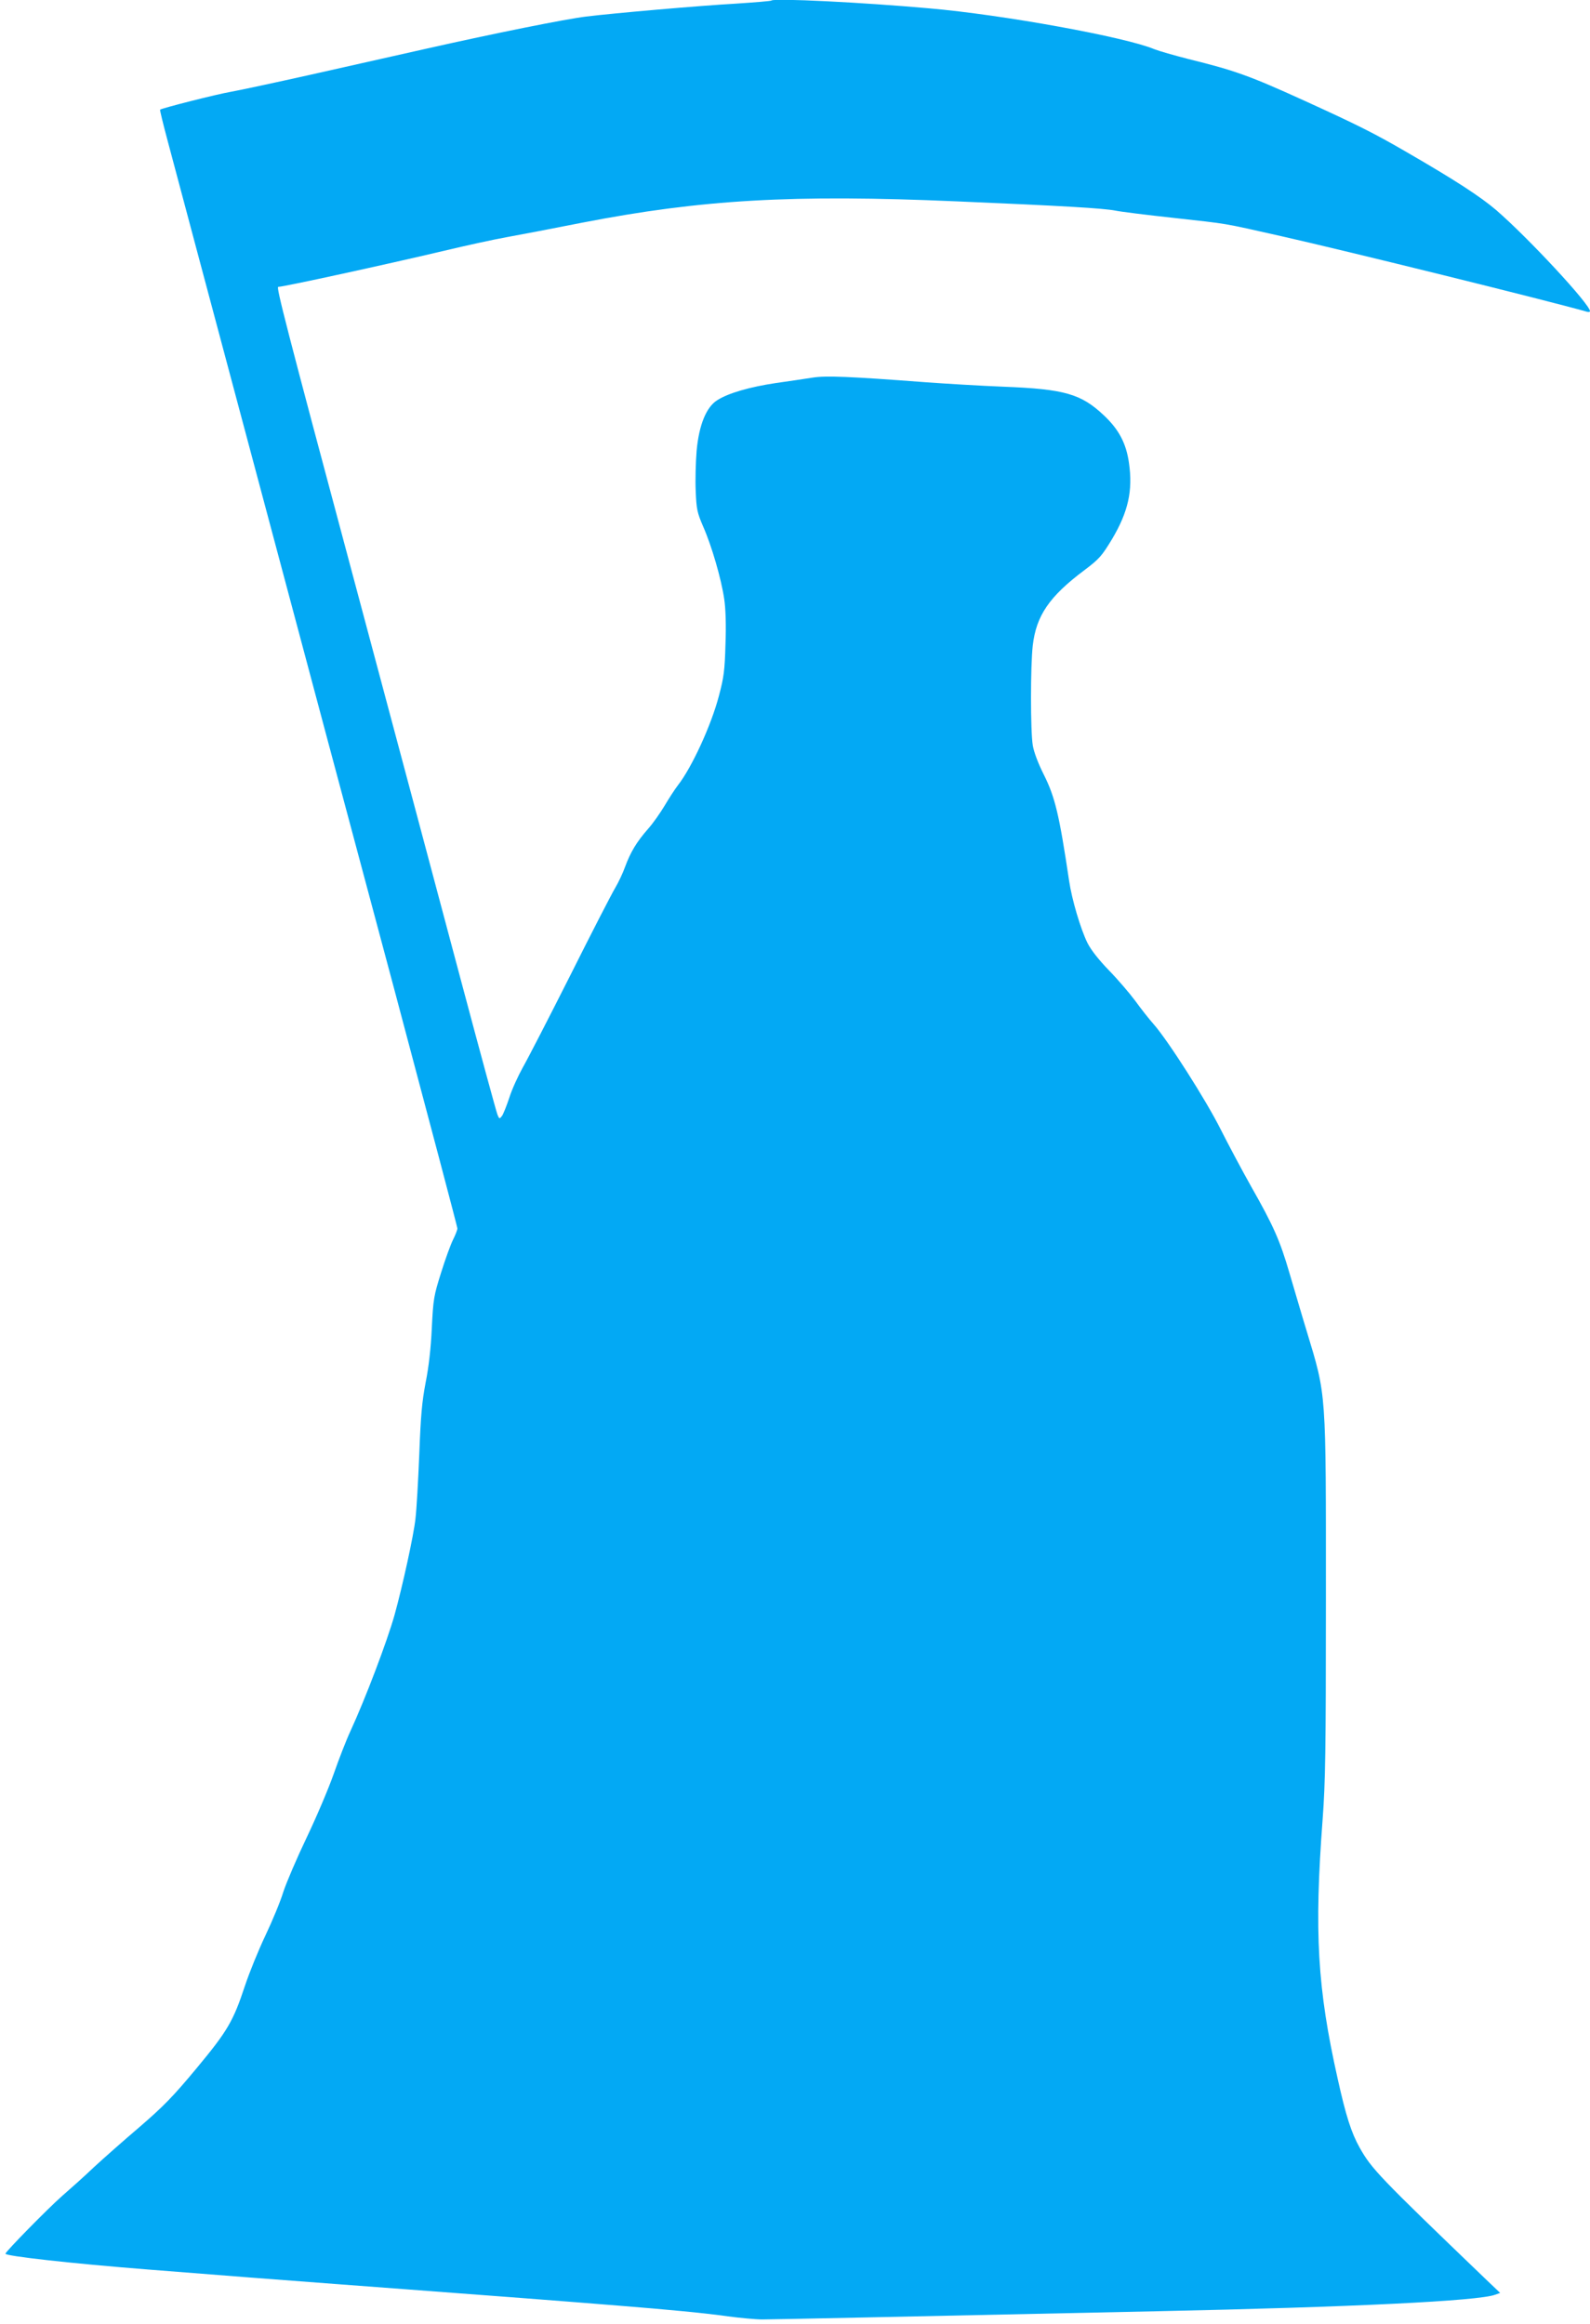
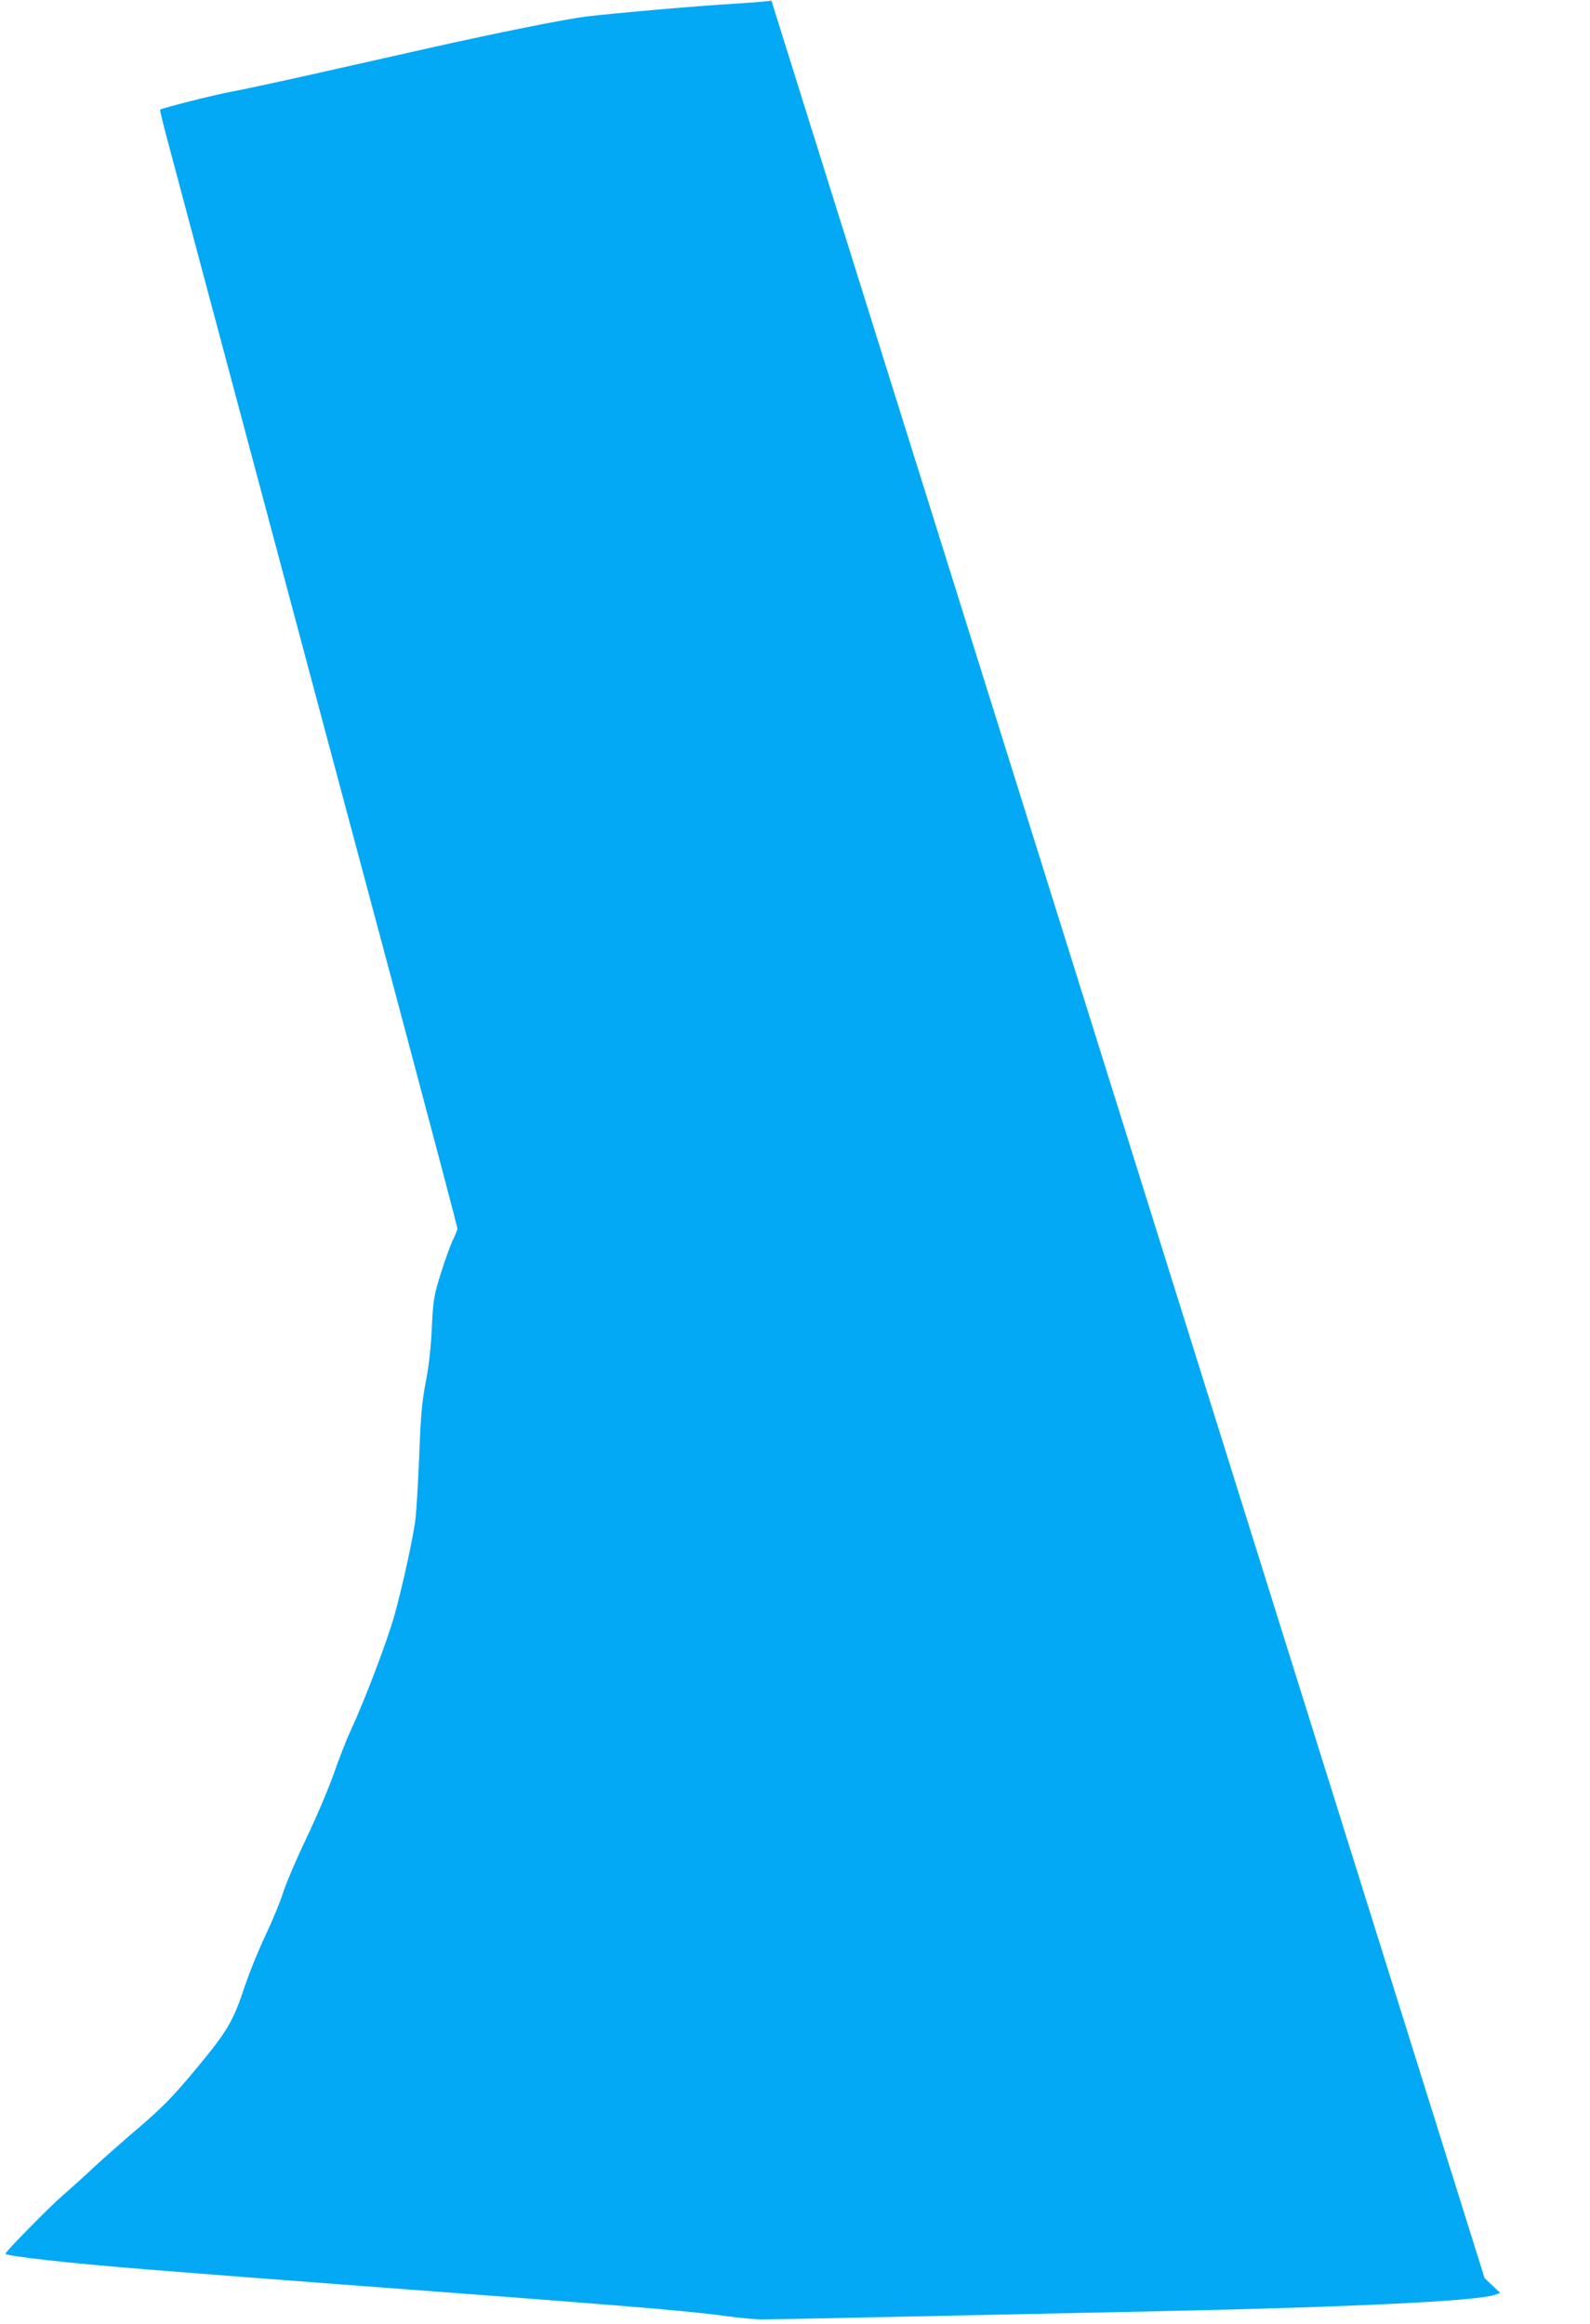
<svg xmlns="http://www.w3.org/2000/svg" version="1.0" width="876pt" height="1280pt" viewBox="0 0 876 1280" preserveAspectRatio="xMidYMid meet">
  <g transform="translate(0,1280) scale(0.1,-0.1)" fill="#03a9f4" stroke="none">
-     <path d="M4250 12797 c-3 -3 -90 -10 -195 -17 -198 -11 -679 -53 -824 -71 -111 -13 -504 -92 -886 -178 -170 -38 -461 -104 -645 -145 -184 -41 -375 -82 -425 -91 -82 -14 -384 -91 -393 -99 -2 -2 17 -80 42 -173 24 -92 239 -895 476 -1783 237 -888 586 -2195 776 -2903 189 -709 344 -1295 344 -1303 0 -8 -11 -36 -24 -62 -13 -26 -43 -108 -66 -182 -40 -127 -43 -144 -51 -305 -5 -111 -17 -215 -34 -300 -20 -105 -27 -181 -35 -395 -6 -146 -15 -305 -21 -355 -10 -92 -71 -370 -115 -529 -41 -146 -161 -462 -243 -640 -23 -49 -64 -155 -92 -235 -28 -80 -95 -238 -149 -351 -54 -113 -112 -248 -129 -300 -16 -53 -61 -161 -99 -241 -38 -80 -88 -203 -112 -275 -65 -197 -96 -250 -269 -458 -128 -154 -181 -208 -312 -321 -87 -74 -200 -174 -251 -221 -50 -48 -131 -120 -178 -161 -76 -67 -310 -305 -310 -316 0 -13 355 -53 785 -87 367 -29 789 -62 1035 -80 151 -11 331 -25 400 -30 69 -5 188 -14 265 -20 199 -15 520 -39 655 -50 63 -5 176 -14 250 -20 251 -20 464 -40 590 -58 69 -9 154 -17 190 -17 58 0 721 14 2170 45 1090 23 1777 57 1867 91 l28 10 -86 82 c-583 560 -622 601 -688 718 -46 82 -76 176 -121 379 -112 499 -130 808 -83 1430 15 202 18 372 18 1210 0 1164 4 1115 -106 1479 -28 91 -70 236 -95 320 -52 178 -87 258 -212 478 -49 87 -124 228 -167 313 -80 160 -291 491 -370 580 -24 27 -69 84 -100 127 -32 43 -97 119 -145 168 -56 58 -99 112 -119 152 -37 75 -86 239 -101 343 -54 362 -77 460 -140 585 -31 62 -54 123 -60 160 -13 79 -13 436 0 550 19 164 91 270 285 415 82 62 95 77 152 171 89 150 115 267 93 419 -15 107 -55 184 -138 262 -126 119 -218 145 -552 158 -129 5 -325 17 -435 25 -410 31 -545 37 -619 25 -39 -6 -130 -20 -203 -30 -141 -21 -260 -55 -321 -94 -61 -38 -101 -137 -114 -279 -5 -62 -8 -162 -5 -222 4 -100 8 -118 41 -195 47 -106 100 -289 116 -399 8 -52 11 -144 7 -249 -4 -145 -9 -183 -36 -284 -42 -162 -150 -396 -226 -493 -17 -22 -50 -73 -73 -112 -24 -40 -65 -99 -93 -130 -62 -71 -95 -126 -125 -207 -12 -34 -37 -87 -55 -117 -18 -30 -129 -245 -246 -479 -118 -234 -236 -463 -263 -510 -26 -47 -60 -121 -74 -166 -15 -45 -33 -90 -40 -100 -14 -18 -15 -18 -25 6 -6 14 -96 345 -200 735 -104 391 -374 1402 -600 2247 -368 1374 -420 1578 -408 1578 29 0 580 120 915 199 117 28 272 62 345 75 73 13 260 49 417 80 656 127 1157 156 2060 117 589 -25 808 -38 875 -51 28 -6 172 -24 320 -40 312 -35 257 -25 595 -101 363 -82 1461 -353 1683 -416 9 -3 17 -1 17 3 -1 39 -340 404 -517 557 -87 74 -221 162 -498 322 -174 101 -270 149 -560 281 -301 137 -382 166 -638 229 -78 20 -162 44 -187 54 -159 67 -835 190 -1240 225 -368 33 -856 57 -870 43z" />
+     <path d="M4250 12797 c-3 -3 -90 -10 -195 -17 -198 -11 -679 -53 -824 -71 -111 -13 -504 -92 -886 -178 -170 -38 -461 -104 -645 -145 -184 -41 -375 -82 -425 -91 -82 -14 -384 -91 -393 -99 -2 -2 17 -80 42 -173 24 -92 239 -895 476 -1783 237 -888 586 -2195 776 -2903 189 -709 344 -1295 344 -1303 0 -8 -11 -36 -24 -62 -13 -26 -43 -108 -66 -182 -40 -127 -43 -144 -51 -305 -5 -111 -17 -215 -34 -300 -20 -105 -27 -181 -35 -395 -6 -146 -15 -305 -21 -355 -10 -92 -71 -370 -115 -529 -41 -146 -161 -462 -243 -640 -23 -49 -64 -155 -92 -235 -28 -80 -95 -238 -149 -351 -54 -113 -112 -248 -129 -300 -16 -53 -61 -161 -99 -241 -38 -80 -88 -203 -112 -275 -65 -197 -96 -250 -269 -458 -128 -154 -181 -208 -312 -321 -87 -74 -200 -174 -251 -221 -50 -48 -131 -120 -178 -161 -76 -67 -310 -305 -310 -316 0 -13 355 -53 785 -87 367 -29 789 -62 1035 -80 151 -11 331 -25 400 -30 69 -5 188 -14 265 -20 199 -15 520 -39 655 -50 63 -5 176 -14 250 -20 251 -20 464 -40 590 -58 69 -9 154 -17 190 -17 58 0 721 14 2170 45 1090 23 1777 57 1867 91 l28 10 -86 82 z" />
  </g>
</svg>